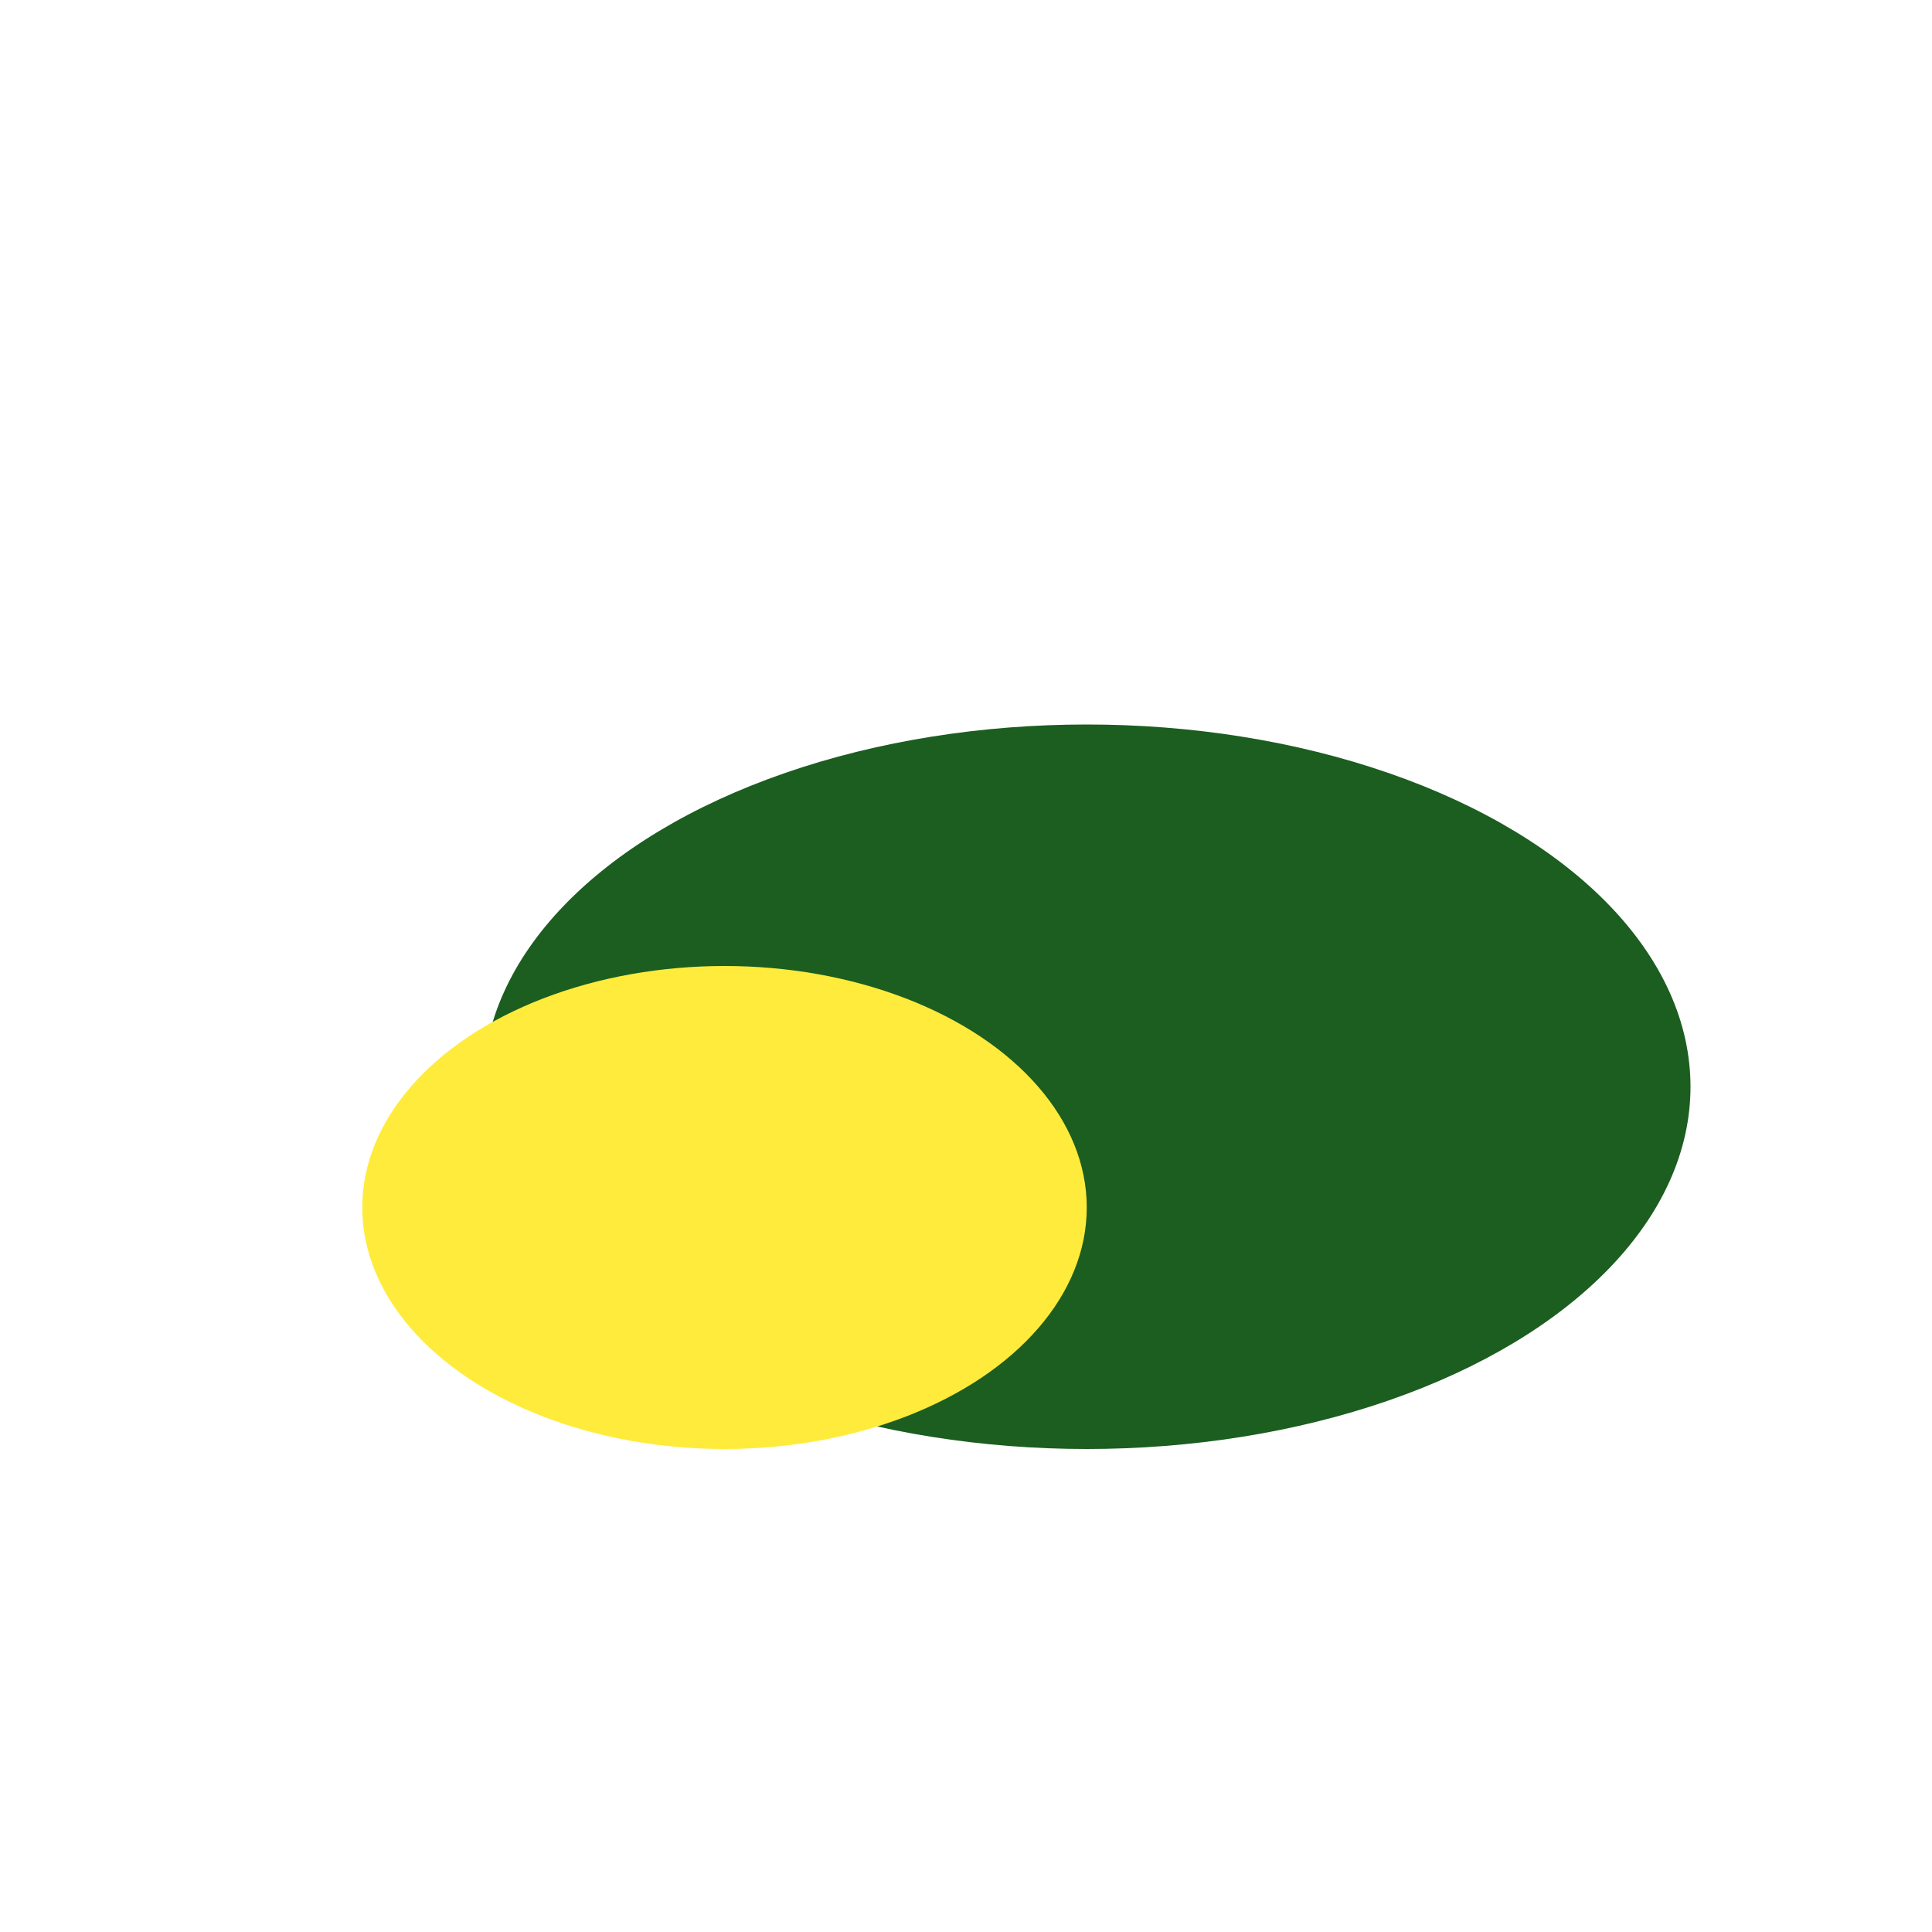
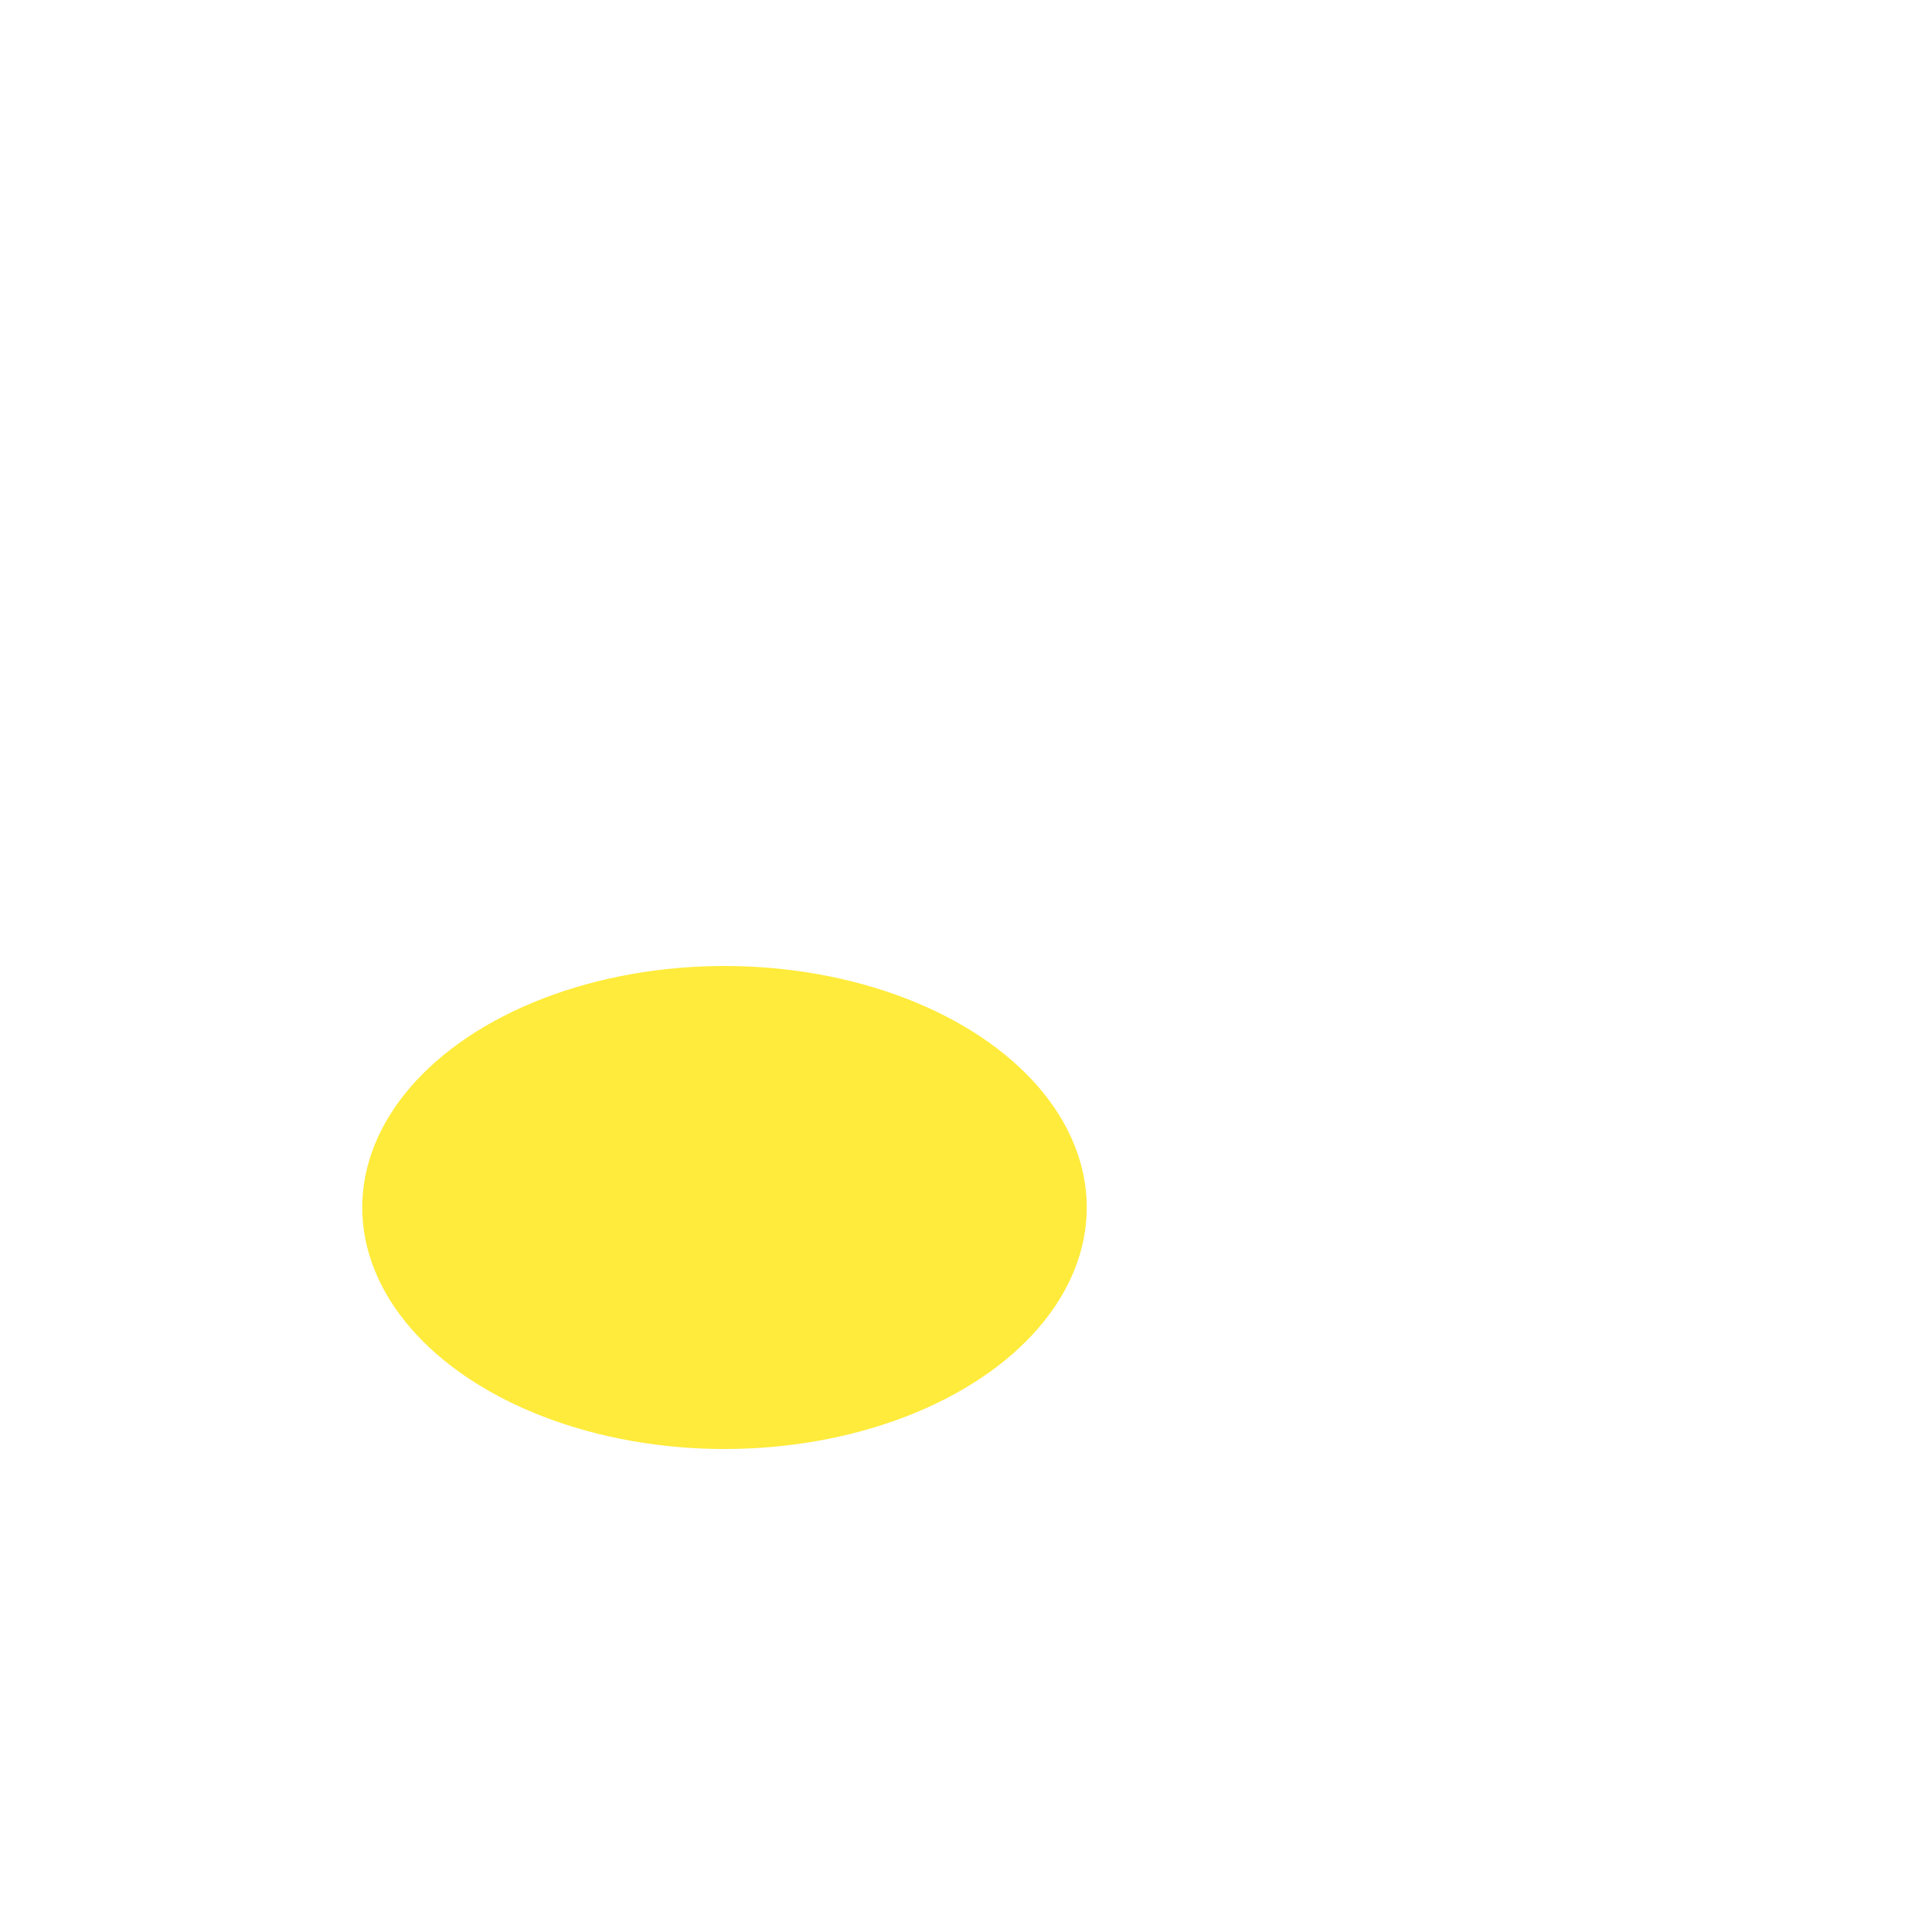
<svg xmlns="http://www.w3.org/2000/svg" width="32" height="32" viewBox="0 0 32 32">
-   <ellipse cx="18" cy="18" rx="10" ry="6" fill="#1B5E20" />
  <ellipse cx="12" cy="20" rx="6" ry="4" fill="#FFEB3B" />
</svg>